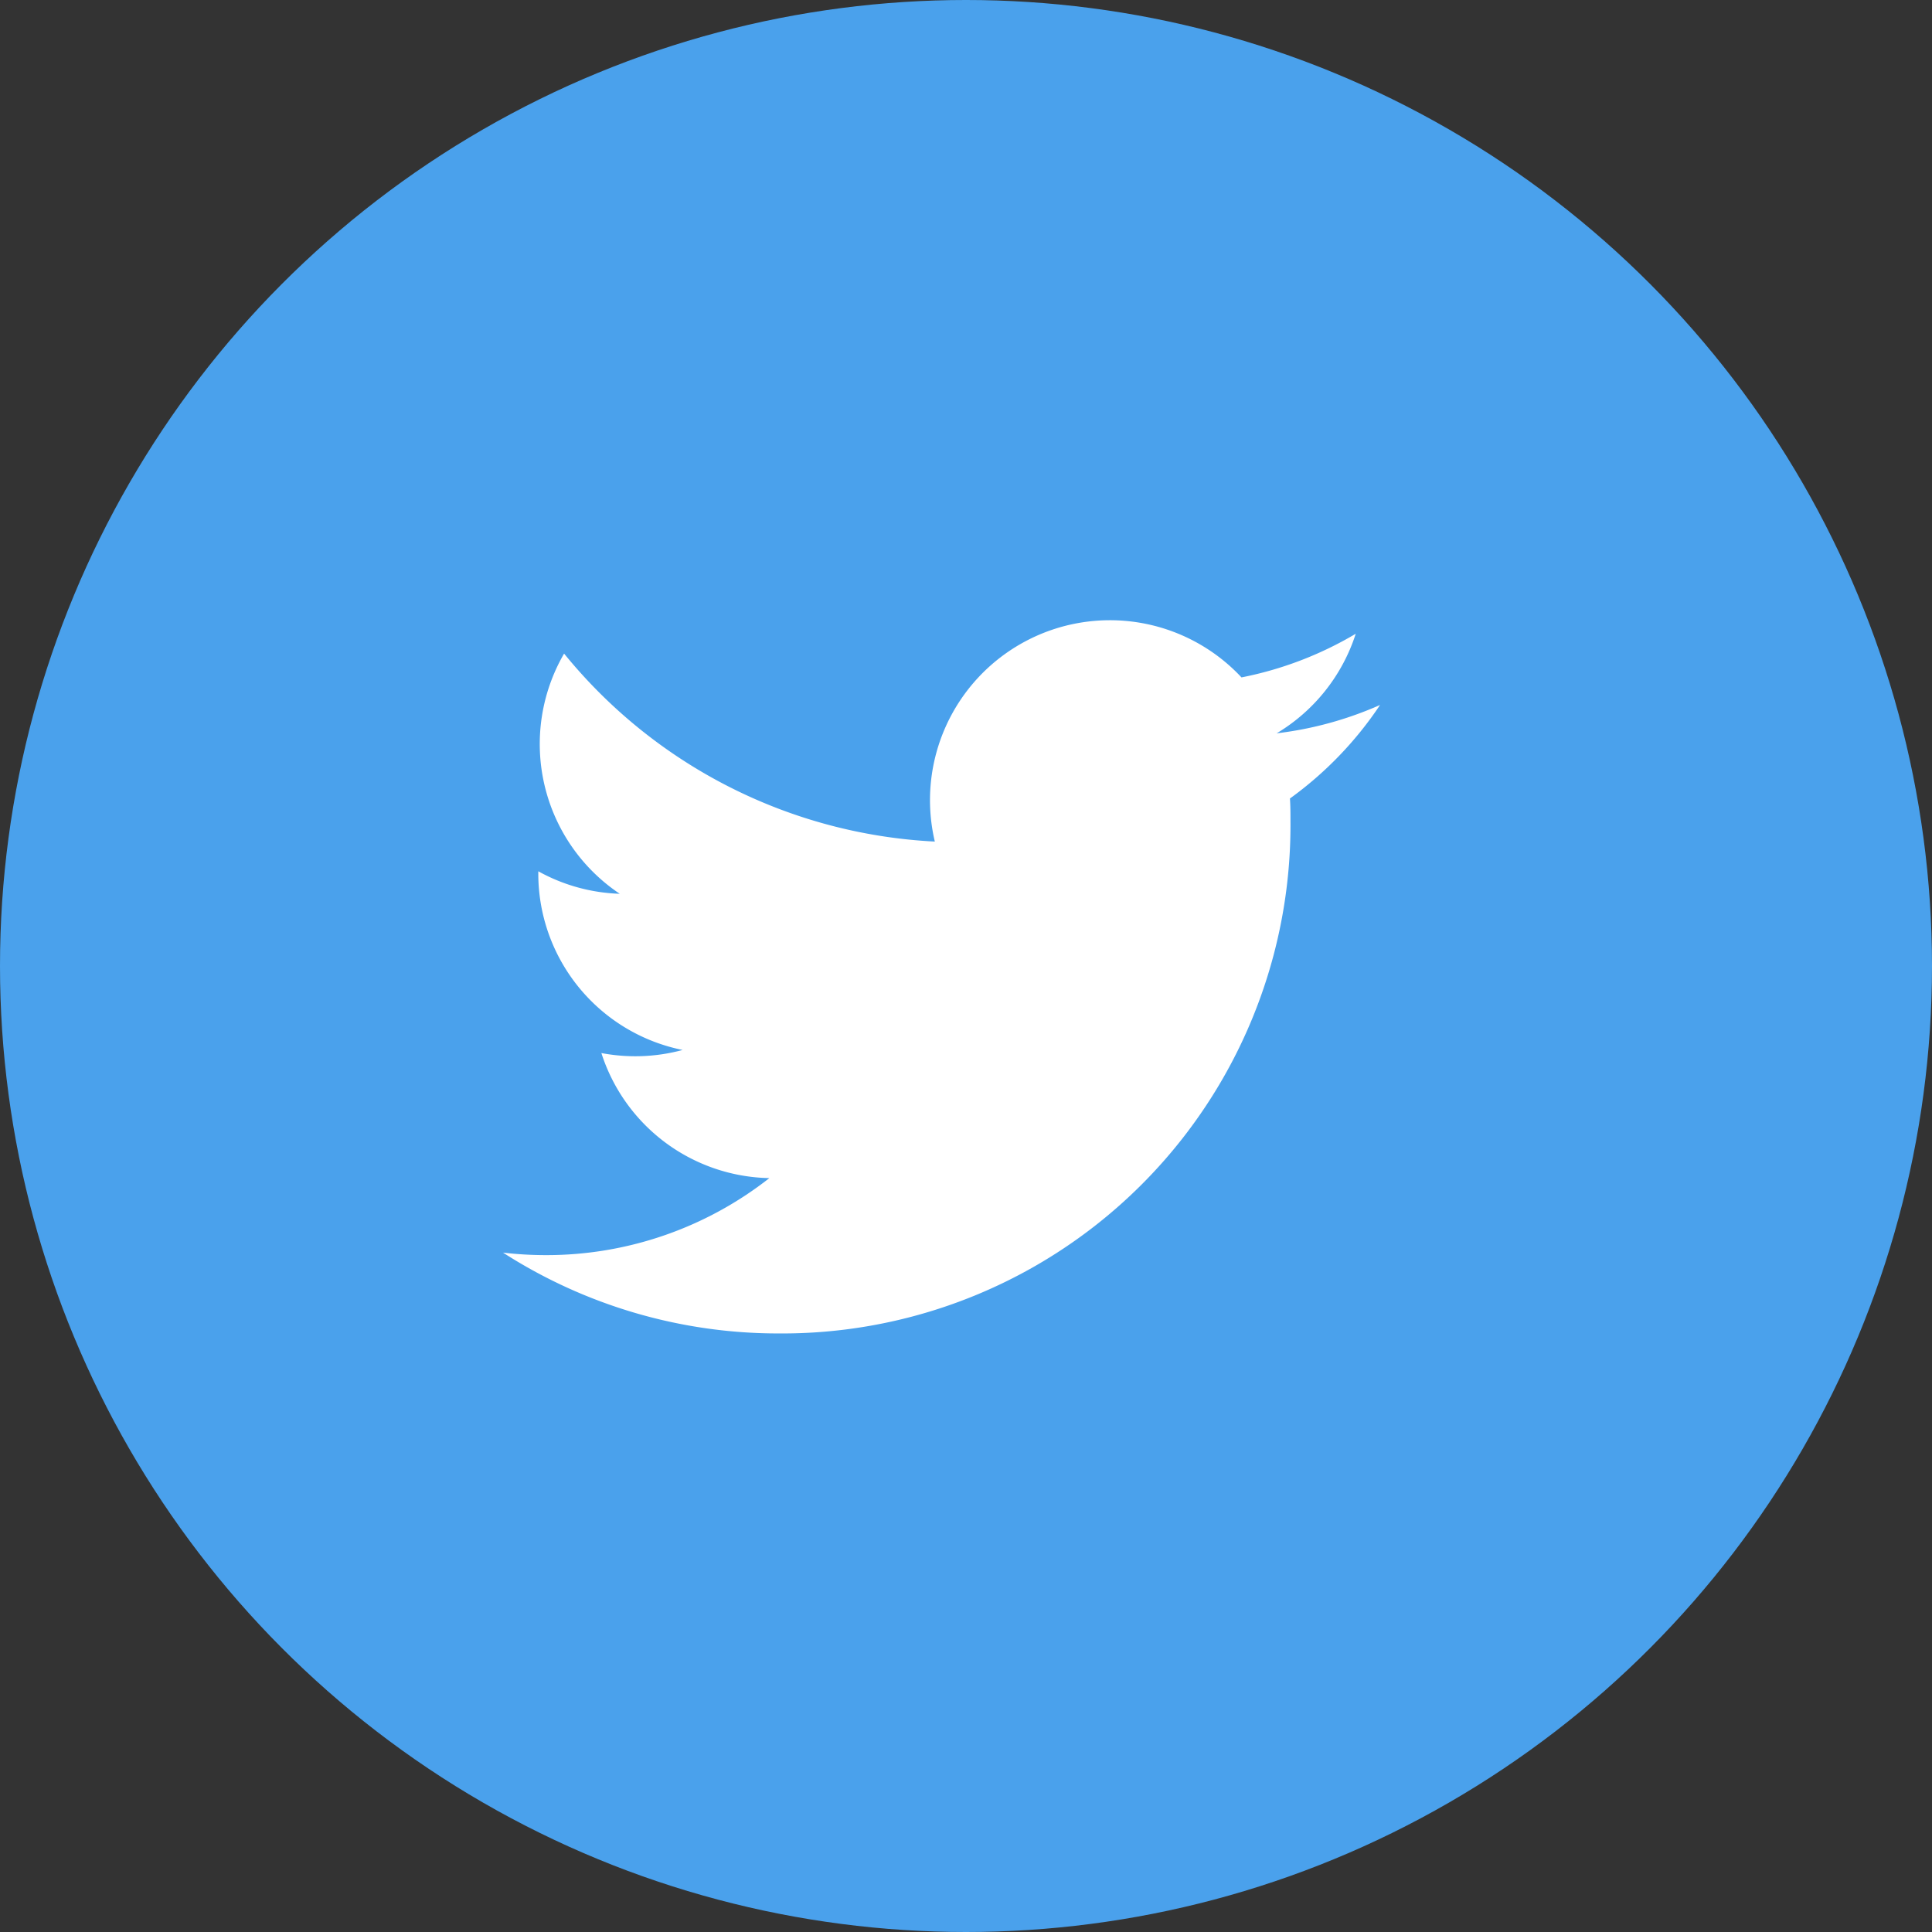
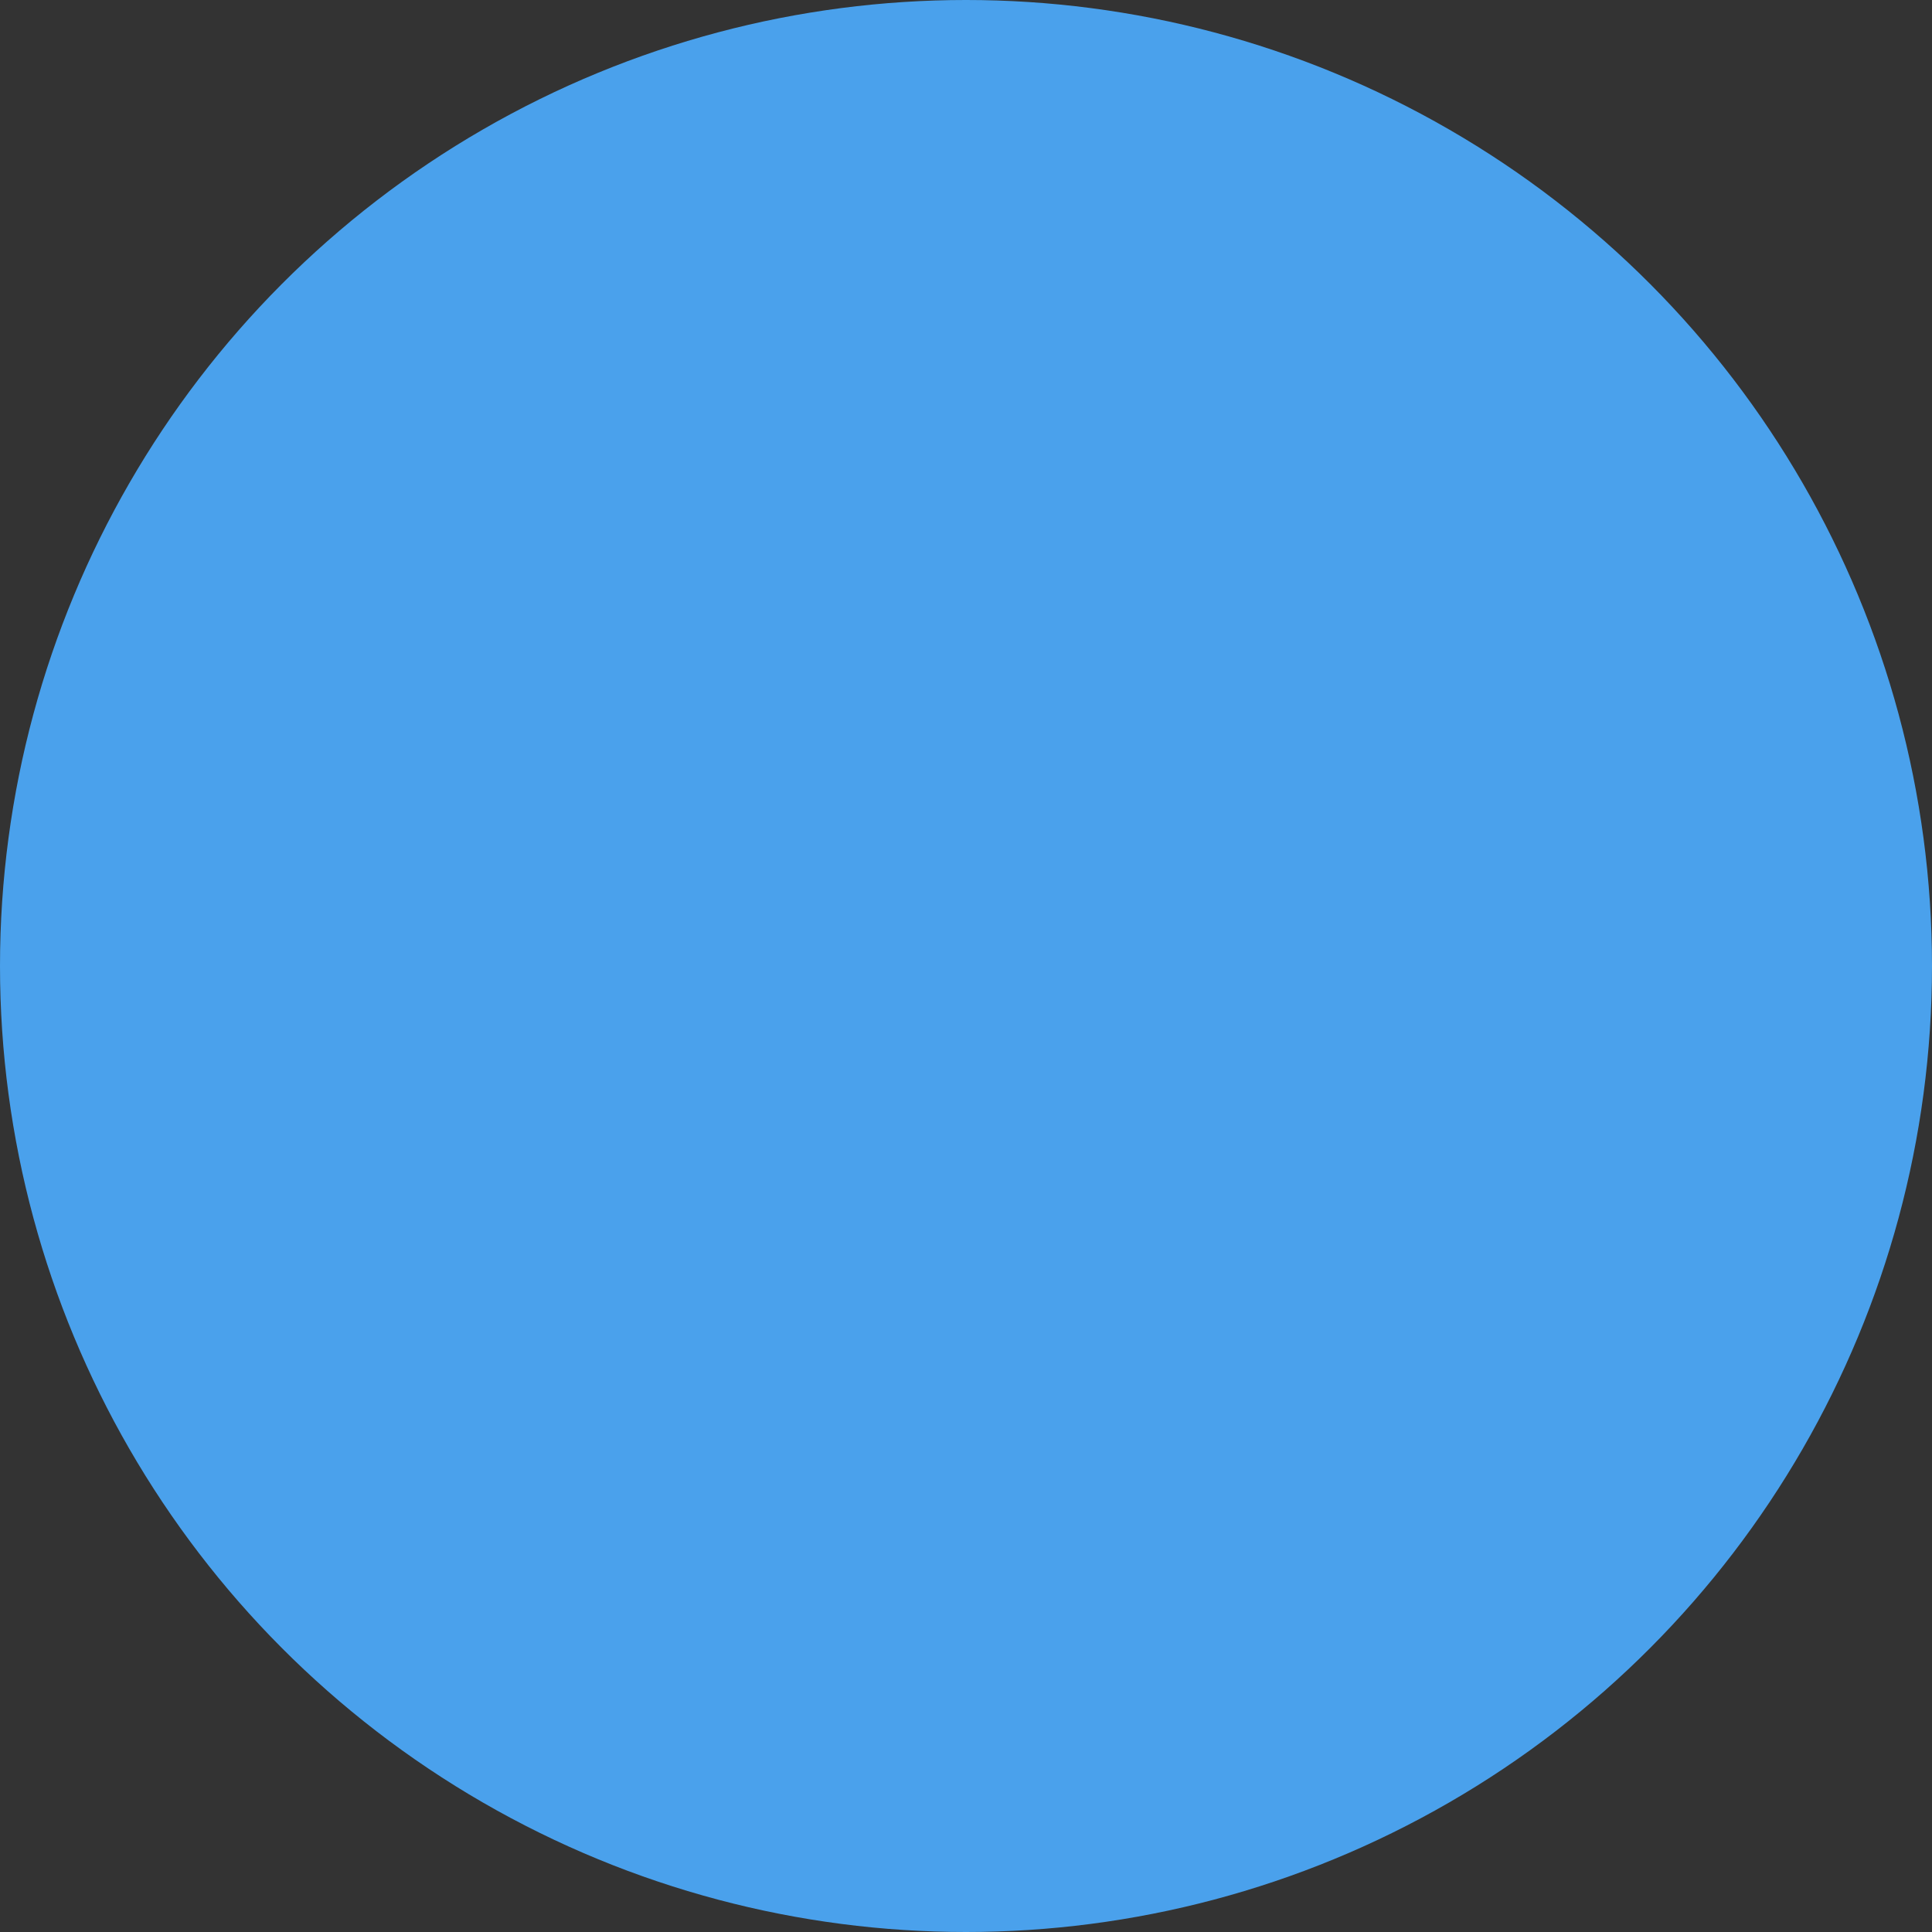
<svg xmlns="http://www.w3.org/2000/svg" width="37" height="37" viewBox="0 0 37 37">
  <rect x="0" y="0" width="37" height="37" fill="#333333" stroke="none" />
  <g transform="translate(-690 -6326)">
    <circle cx="18.5" cy="18.5" r="18.5" transform="translate(690 6326)" fill="#4aa1ec" />
-     <path d="M18.2,5.74a6.9,6.9,0,0,1-1.978.542,3.454,3.454,0,0,0,1.515-1.907,6.878,6.878,0,0,1-2.188.836A3.446,3.446,0,0,0,9.676,8.355a9.784,9.784,0,0,1-7.1-3.6,3.451,3.451,0,0,0,1.066,4.6,3.437,3.437,0,0,1-1.56-.431v.044a3.446,3.446,0,0,0,2.764,3.378,3.47,3.47,0,0,1-1.556.059A3.447,3.447,0,0,0,6.507,14.8a6.913,6.913,0,0,1-4.279,1.475,7.025,7.025,0,0,1-.822-.048,9.744,9.744,0,0,0,5.281,1.548,9.735,9.735,0,0,0,9.8-9.8c0-.148,0-.3-.01-.445A7,7,0,0,0,18.2,5.743v0Z" transform="translate(698.227 6333.762)" fill="#fff" />
  </g>
</svg>